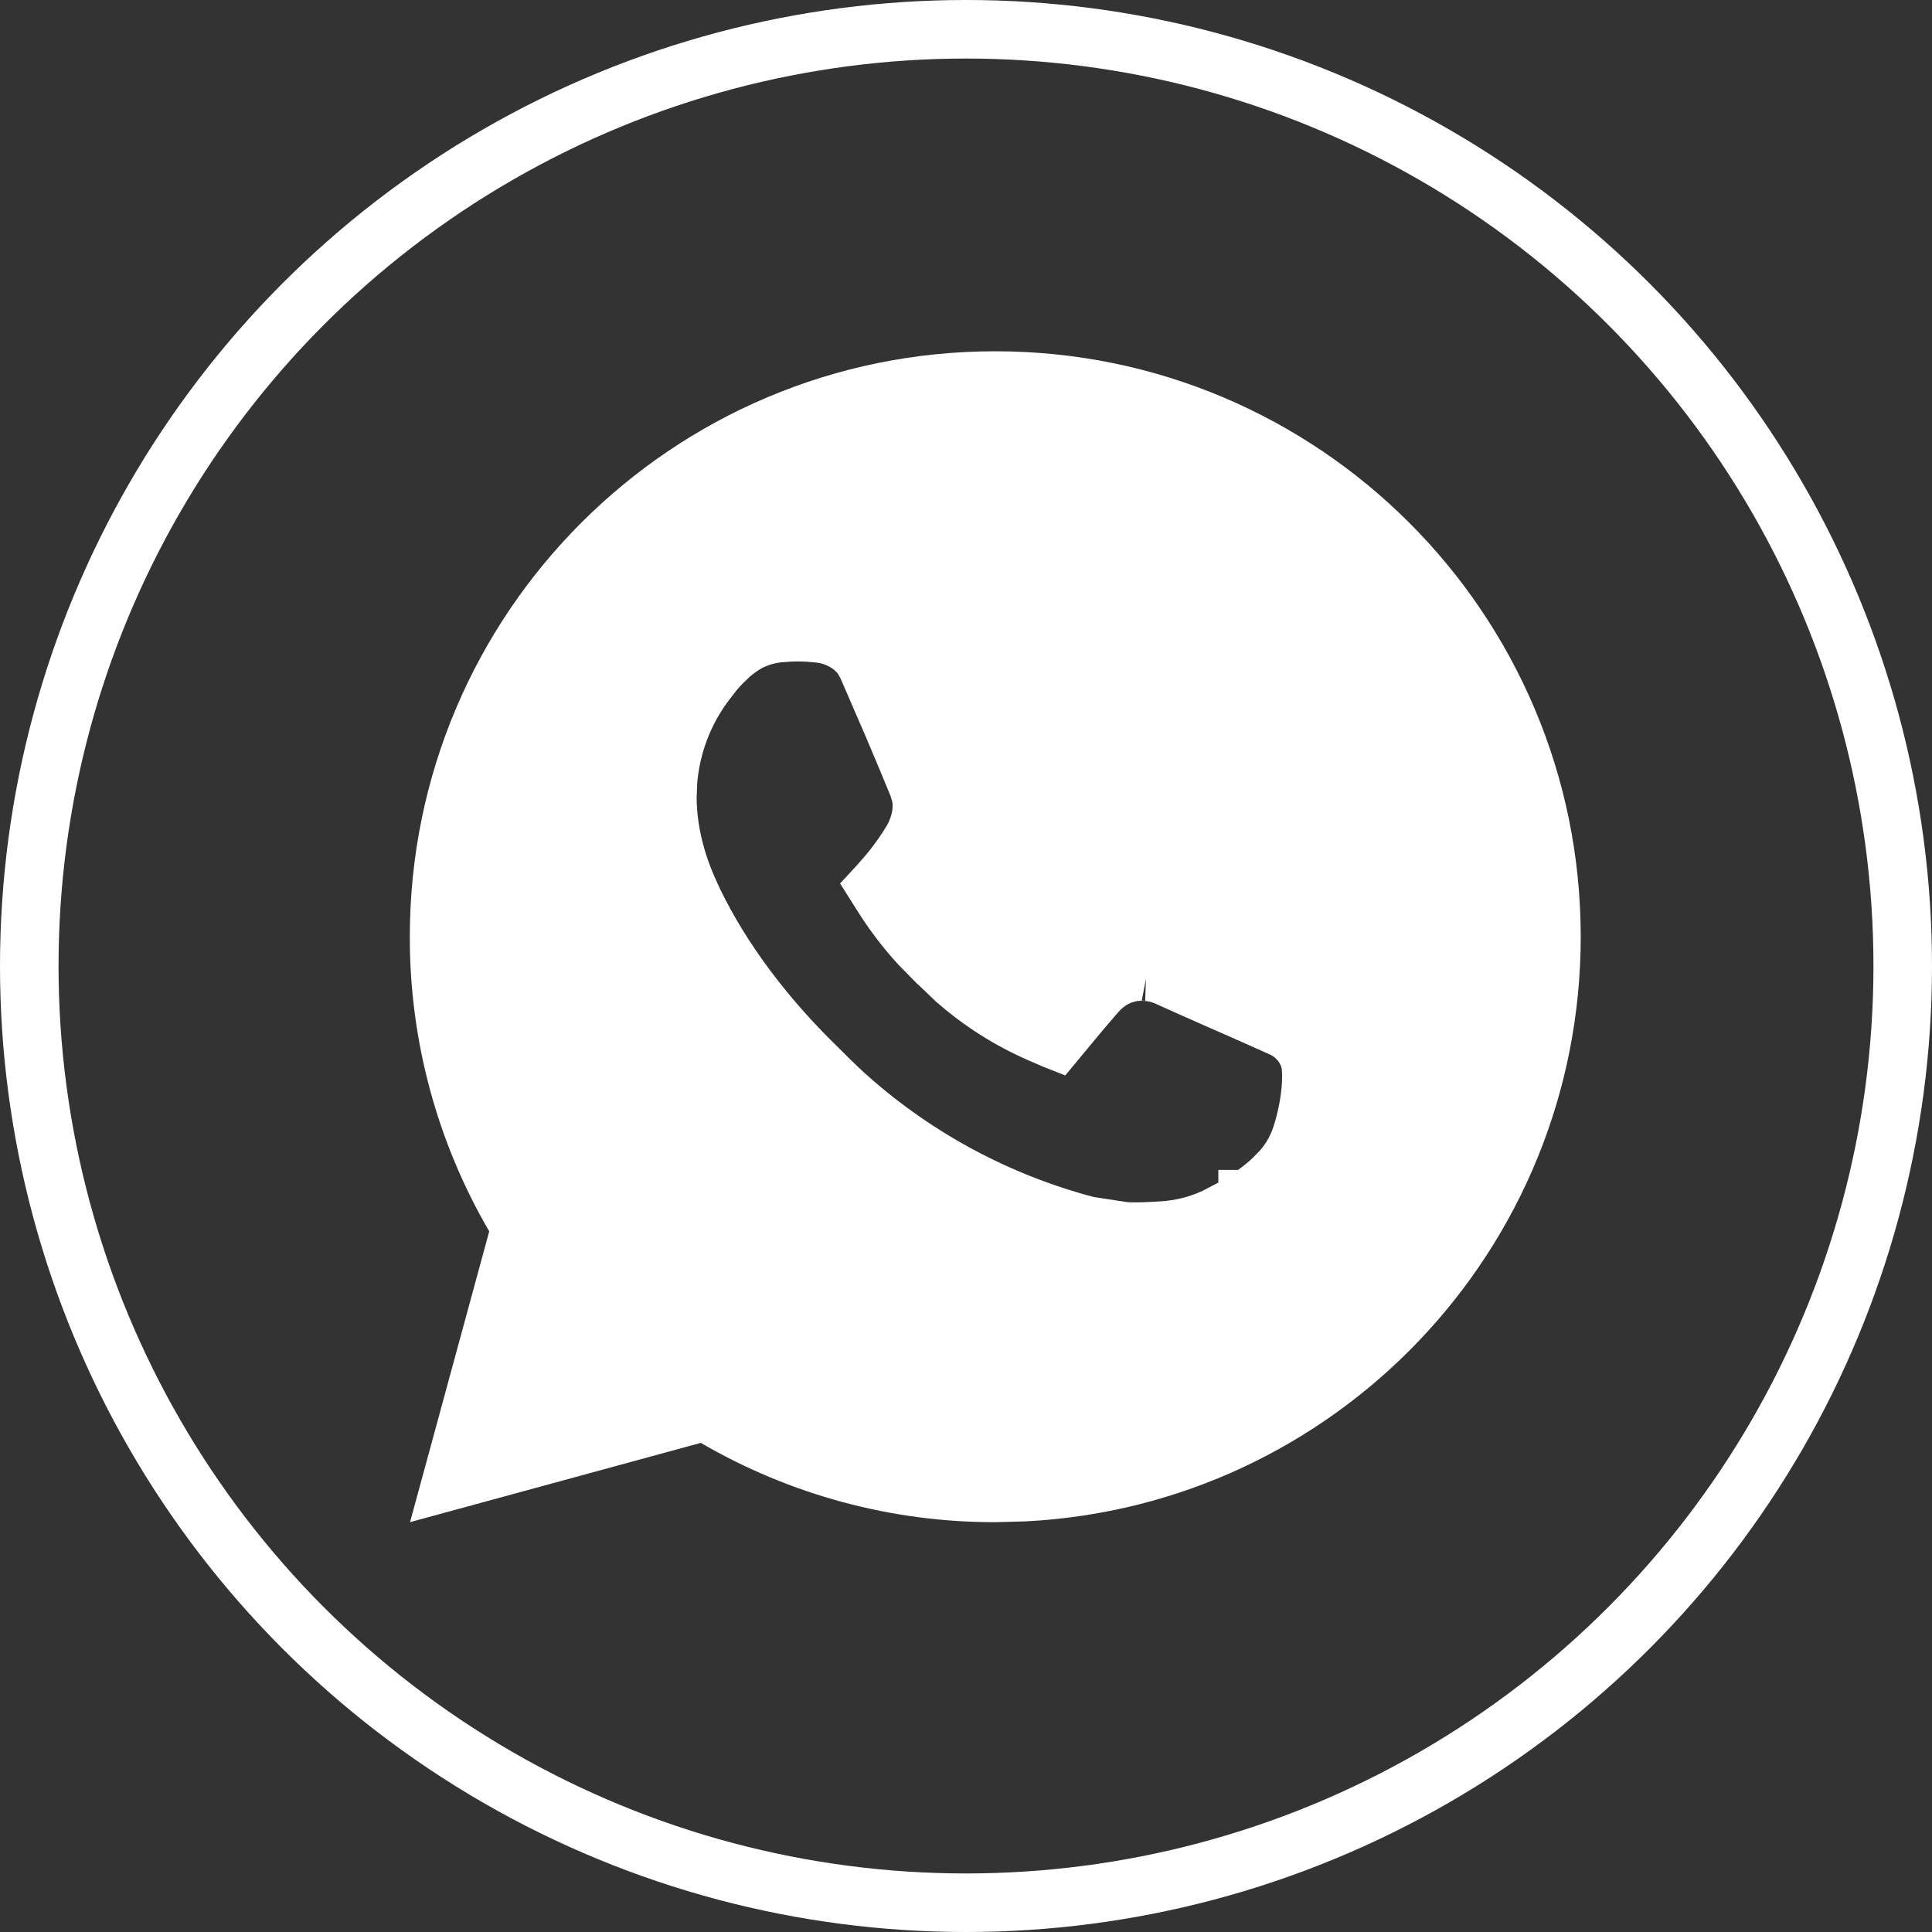
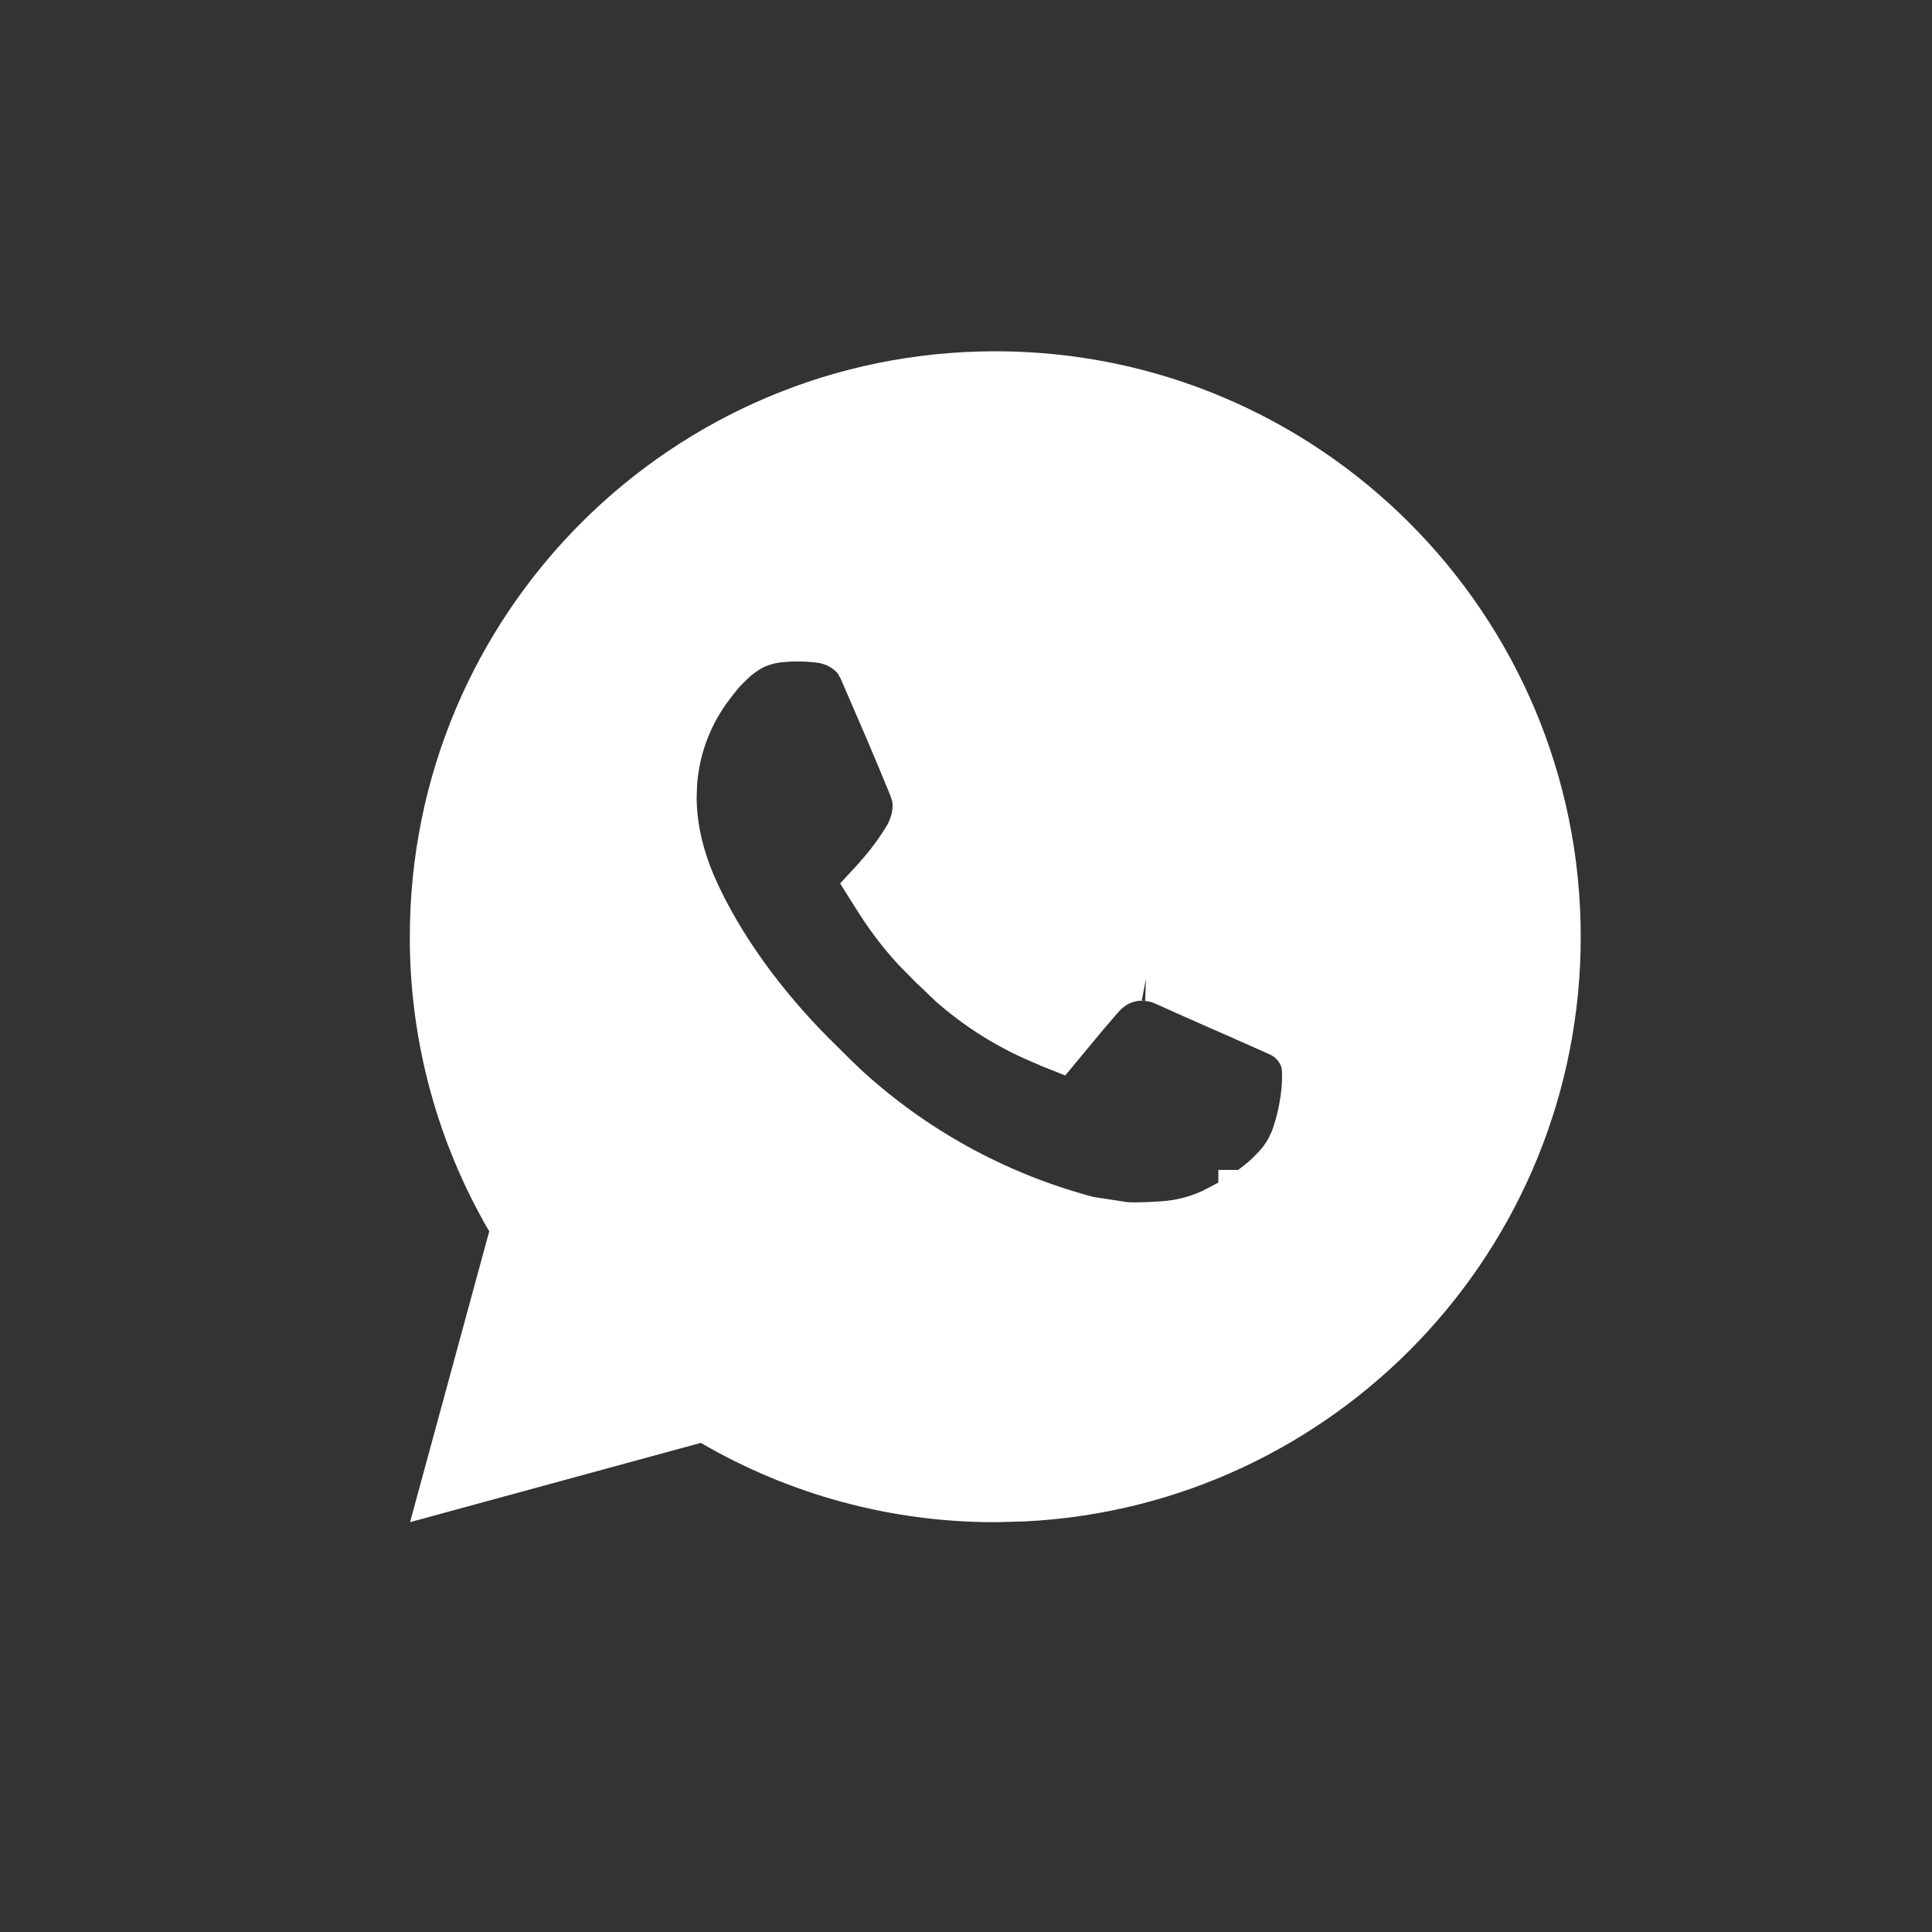
<svg xmlns="http://www.w3.org/2000/svg" width="33" height="33" viewBox="0 0 33 33" fill="none">
  <rect x="0" y="0" width="33" height="33" fill="#333333" stroke="none" />
  <path d="M17 6.5C22.247 6.5 26.5 10.753 26.5 16C26.5 21.083 22.509 25.233 17.489 25.487L17 25.5H16.999C15.321 25.503 13.671 25.058 12.222 24.213L12.041 24.107L11.839 24.163L7.716 25.287L8.839 21.163L8.894 20.961L8.788 20.78C7.942 19.33 7.497 17.68 7.5 16.001V16C7.5 10.753 11.753 6.5 17 6.5ZM13.352 10.809V10.81C13.16 10.824 12.972 10.874 12.8 10.959L12.786 10.966L12.773 10.973C12.661 11.037 12.555 11.113 12.459 11.199L12.383 11.273C12.227 11.419 12.13 11.557 12.068 11.637C11.685 12.135 11.458 12.732 11.409 13.354L11.399 13.622C11.402 14.198 11.551 14.744 11.773 15.237L11.773 15.239C12.211 16.205 12.922 17.208 13.846 18.129H13.847C14.055 18.336 14.278 18.564 14.519 18.776C15.68 19.799 17.065 20.537 18.561 20.931L18.587 20.938L18.613 20.941L19.182 21.028L19.205 21.032L19.23 21.033C19.448 21.045 19.67 21.029 19.837 21.02H19.839C20.201 21.001 20.555 20.903 20.875 20.733L20.876 20.734C21.02 20.66 21.16 20.579 21.297 20.492L21.304 20.488L21.31 20.484V20.483H21.311C21.311 20.483 21.312 20.482 21.314 20.481C21.316 20.48 21.318 20.478 21.321 20.476C21.328 20.471 21.338 20.464 21.35 20.456C21.373 20.439 21.407 20.414 21.451 20.381C21.605 20.267 21.71 20.178 21.845 20.038L21.844 20.037C21.966 19.911 22.066 19.768 22.144 19.609L22.145 19.605C22.256 19.375 22.343 19.005 22.378 18.719V18.717C22.407 18.478 22.399 18.338 22.395 18.262H22.395C22.387 18.082 22.314 17.934 22.237 17.831C22.159 17.726 22.052 17.631 21.924 17.569L21.917 17.565L21.91 17.562L21.328 17.302H21.329L21.323 17.3L21.314 17.295C21.307 17.292 21.297 17.288 21.285 17.283C21.26 17.272 21.224 17.257 21.18 17.237C21.09 17.198 20.965 17.143 20.824 17.081C20.541 16.956 20.192 16.801 19.929 16.682L19.922 16.679L19.837 16.646C19.759 16.621 19.678 16.605 19.597 16.599H19.598C19.593 16.598 19.589 16.598 19.585 16.598C19.58 16.597 19.575 16.597 19.569 16.597H19.568C19.473 16.59 19.378 16.596 19.285 16.616L19.184 16.645C19.064 16.685 18.954 16.748 18.858 16.83C18.852 16.835 18.847 16.838 18.844 16.841C18.819 16.861 18.797 16.883 18.785 16.895C18.757 16.924 18.718 16.967 18.663 17.03C18.556 17.152 18.37 17.373 18.042 17.77C18.032 17.766 18.021 17.763 18.011 17.759L18.008 17.757L17.762 17.651C17.236 17.422 16.749 17.112 16.318 16.732L16.315 16.73L15.972 16.401L15.97 16.4L15.707 16.132C15.453 15.855 15.227 15.553 15.031 15.232L15.028 15.229L14.977 15.148C14.989 15.135 15.002 15.122 15.014 15.108C15.088 15.024 15.186 14.912 15.253 14.827C15.374 14.673 15.477 14.521 15.547 14.408L15.548 14.409C15.69 14.18 15.796 13.868 15.722 13.554L15.679 13.419C15.538 13.075 15.395 12.732 15.249 12.39L14.806 11.366L14.732 11.236C14.65 11.117 14.544 11.031 14.448 10.973C14.317 10.893 14.165 10.84 14.014 10.822C13.953 10.815 13.891 10.809 13.83 10.805L13.821 10.804C13.665 10.795 13.508 10.796 13.352 10.809Z" fill="white" stroke="white" />
-   <circle cx="16.5" cy="16.5" r="16" stroke="white" />
</svg>